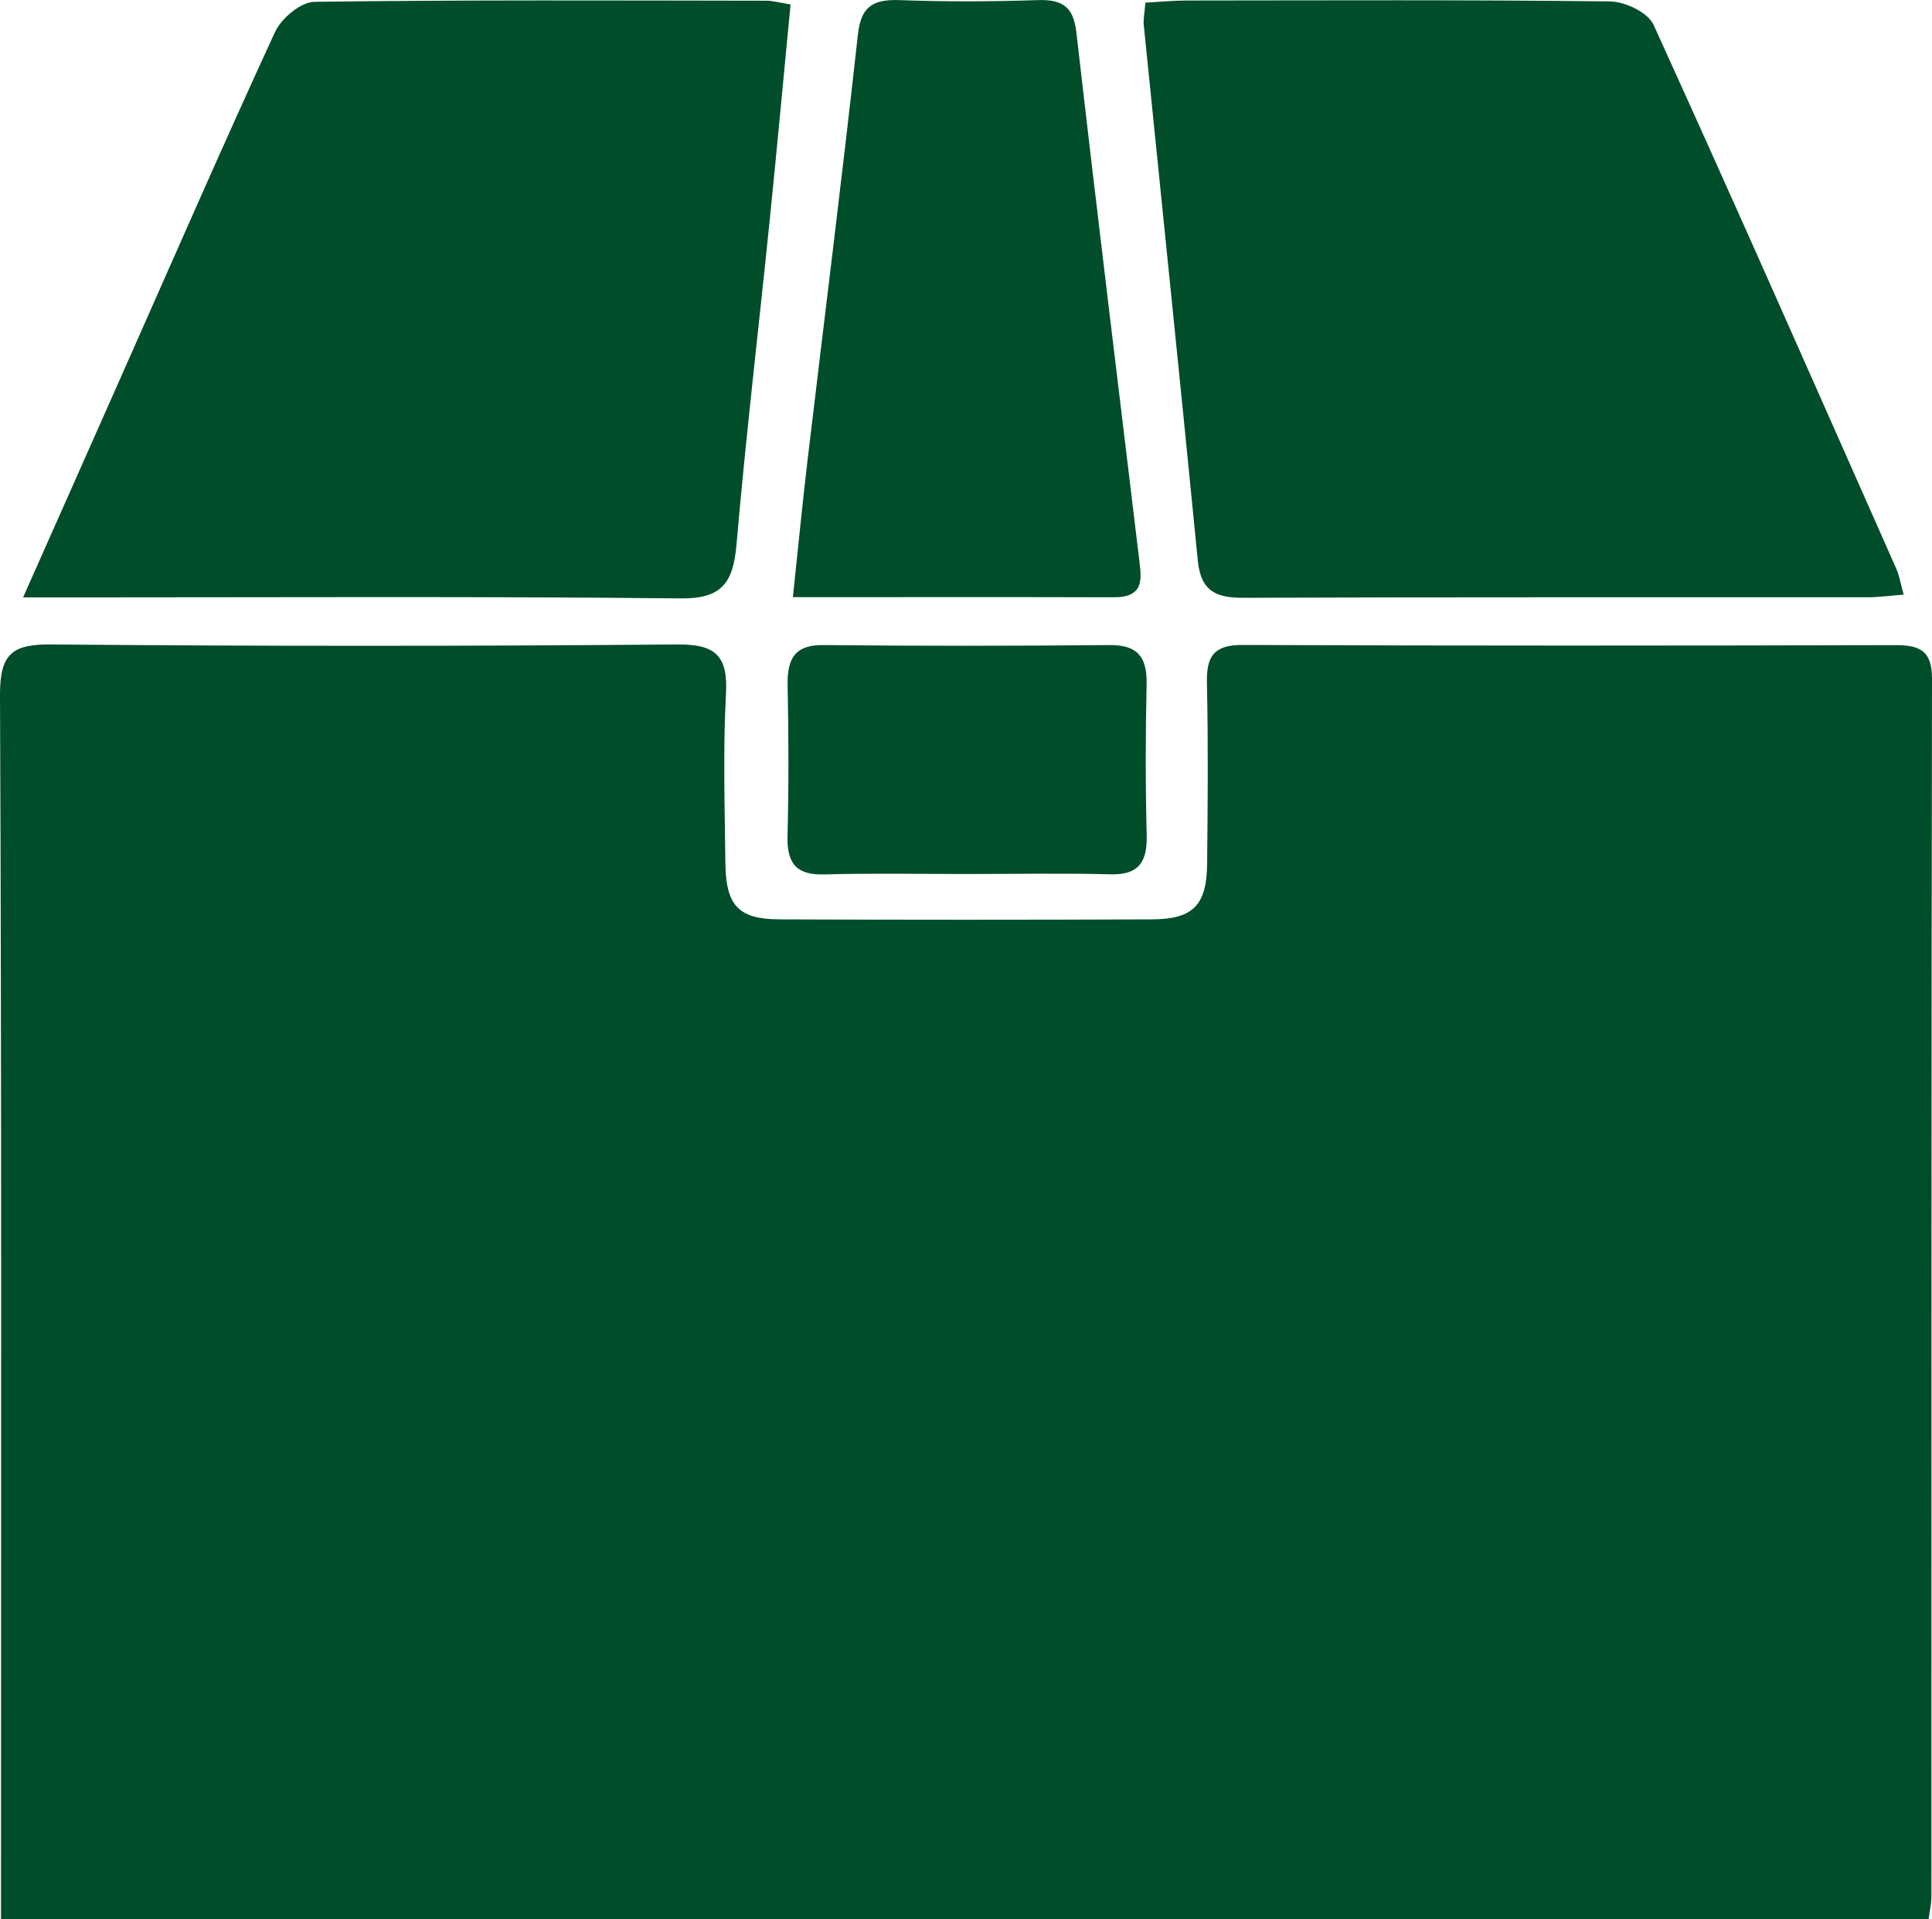
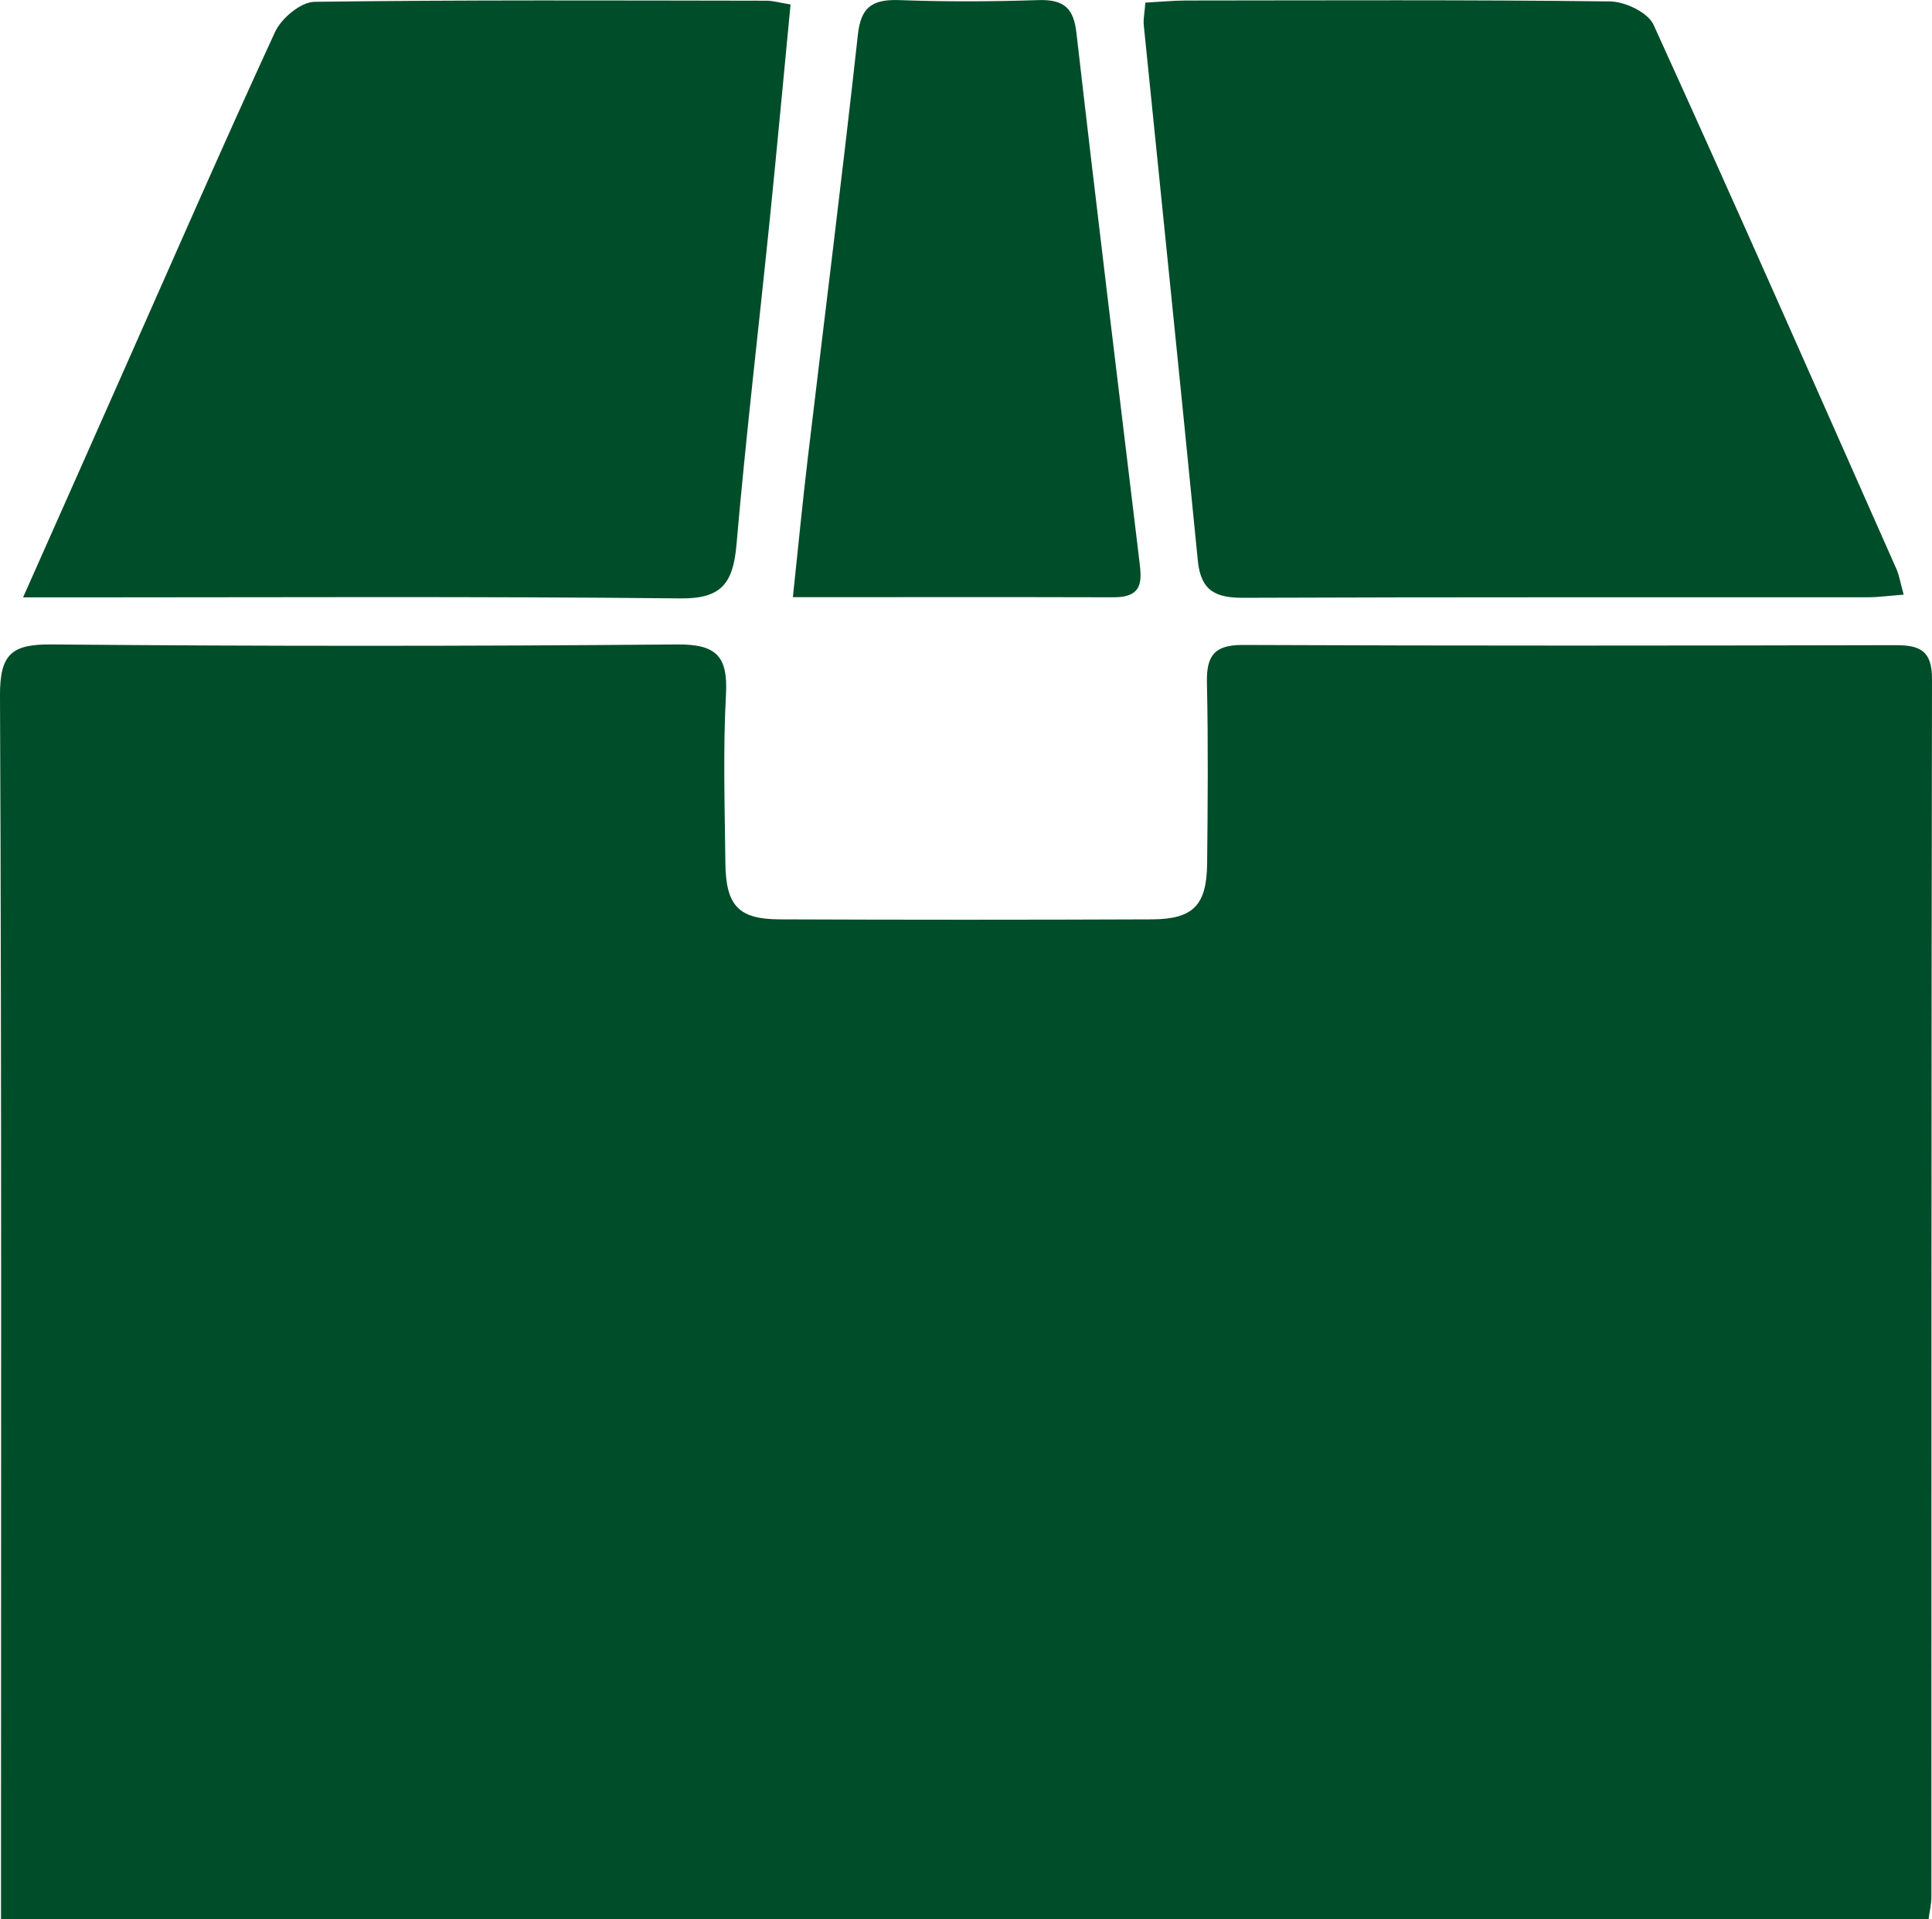
<svg xmlns="http://www.w3.org/2000/svg" viewBox="0 0 190.89 189.6" data-sanitized-data-name="Layer 2" data-name="Layer 2" id="Layer_2">
  <defs>
    <style>
      .cls-1{fill:#004d29;stroke-width:0}
    </style>
  </defs>
  <g data-sanitized-data-name="Layer 1" data-name="Layer 1" id="Layer_1-2">
    <path class="cls-1" d="M190.55 189.6H.1v-4.46c0-38.81.07-77.62-.1-116.43-.02-4.13 1.2-5.08 5.12-5.04 20.59.18 41.18.18 61.77 0 3.86-.03 5.04 1.13 4.84 4.92-.3 5.53-.12 11.09-.06 16.63.04 4.25 1.28 5.59 5.34 5.61 12.27.05 24.55.05 36.82 0 4.06-.02 5.4-1.39 5.44-5.52.06-5.94.11-11.88-.02-17.82-.06-2.62.65-3.78 3.53-3.77 21.51.09 43.03.07 64.54.02 2.41 0 3.57.58 3.57 3.32-.07 40.13-.05 80.26-.06 120.4 0 .63-.16 1.26-.28 2.17ZM2.28 59.02c3.46-7.79 6.48-14.57 9.48-21.35 5.11-11.51 10.14-23.06 15.41-34.5C27.8 1.8 29.72.2 31.06.18 45.95-.02 60.85.05 75.74.07c.62 0 1.25.19 2.37.37-.69 7.19-1.34 14.21-2.05 21.21-1.09 10.71-2.36 21.41-3.29 32.14-.33 3.83-1.48 5.37-5.51 5.33-20.03-.21-40.07-.1-60.1-.1H2.29ZM188.09 58.75c-1.49.11-2.52.26-3.56.26-20.56.01-41.12-.03-61.68.05-2.67.01-4.2-.63-4.5-3.67-1.73-17.64-3.56-35.26-5.34-52.9-.06-.64.09-1.29.16-2.23 1.44-.08 2.72-.2 4-.21 13.97-.01 27.94-.08 41.91.09 1.48.02 3.74 1.08 4.3 2.31 8.14 17.87 16.05 35.84 24.01 53.8.26.59.36 1.27.7 2.49ZM78.34 59c.53-5 .95-9.32 1.46-13.63 1.66-13.97 3.42-27.94 4.96-41.92.29-2.62 1.28-3.54 4.09-3.44 4.56.17 9.15.15 13.71 0 2.66-.09 3.53.88 3.8 3.27 1.99 17.37 4.12 34.73 6.21 52.1.22 1.86.48 3.64-2.53 3.63-10.3-.03-20.59-.01-31.7-.01Z" />
-     <path class="cls-1" d="M95.58 86.35c-4.71 0-9.42-.09-14.13.04-2.63.07-3.72-.94-3.64-3.79.13-4.97.11-9.96.01-14.93-.05-2.69.79-3.97 3.55-3.94 9.42.1 18.84.09 28.26 0 2.63-.02 3.72 1.04 3.66 3.85-.11 4.98-.12 9.96.01 14.93.07 2.8-.92 3.94-3.59 3.87-4.71-.12-9.42-.03-14.13-.03Z" />
  </g>
</svg>